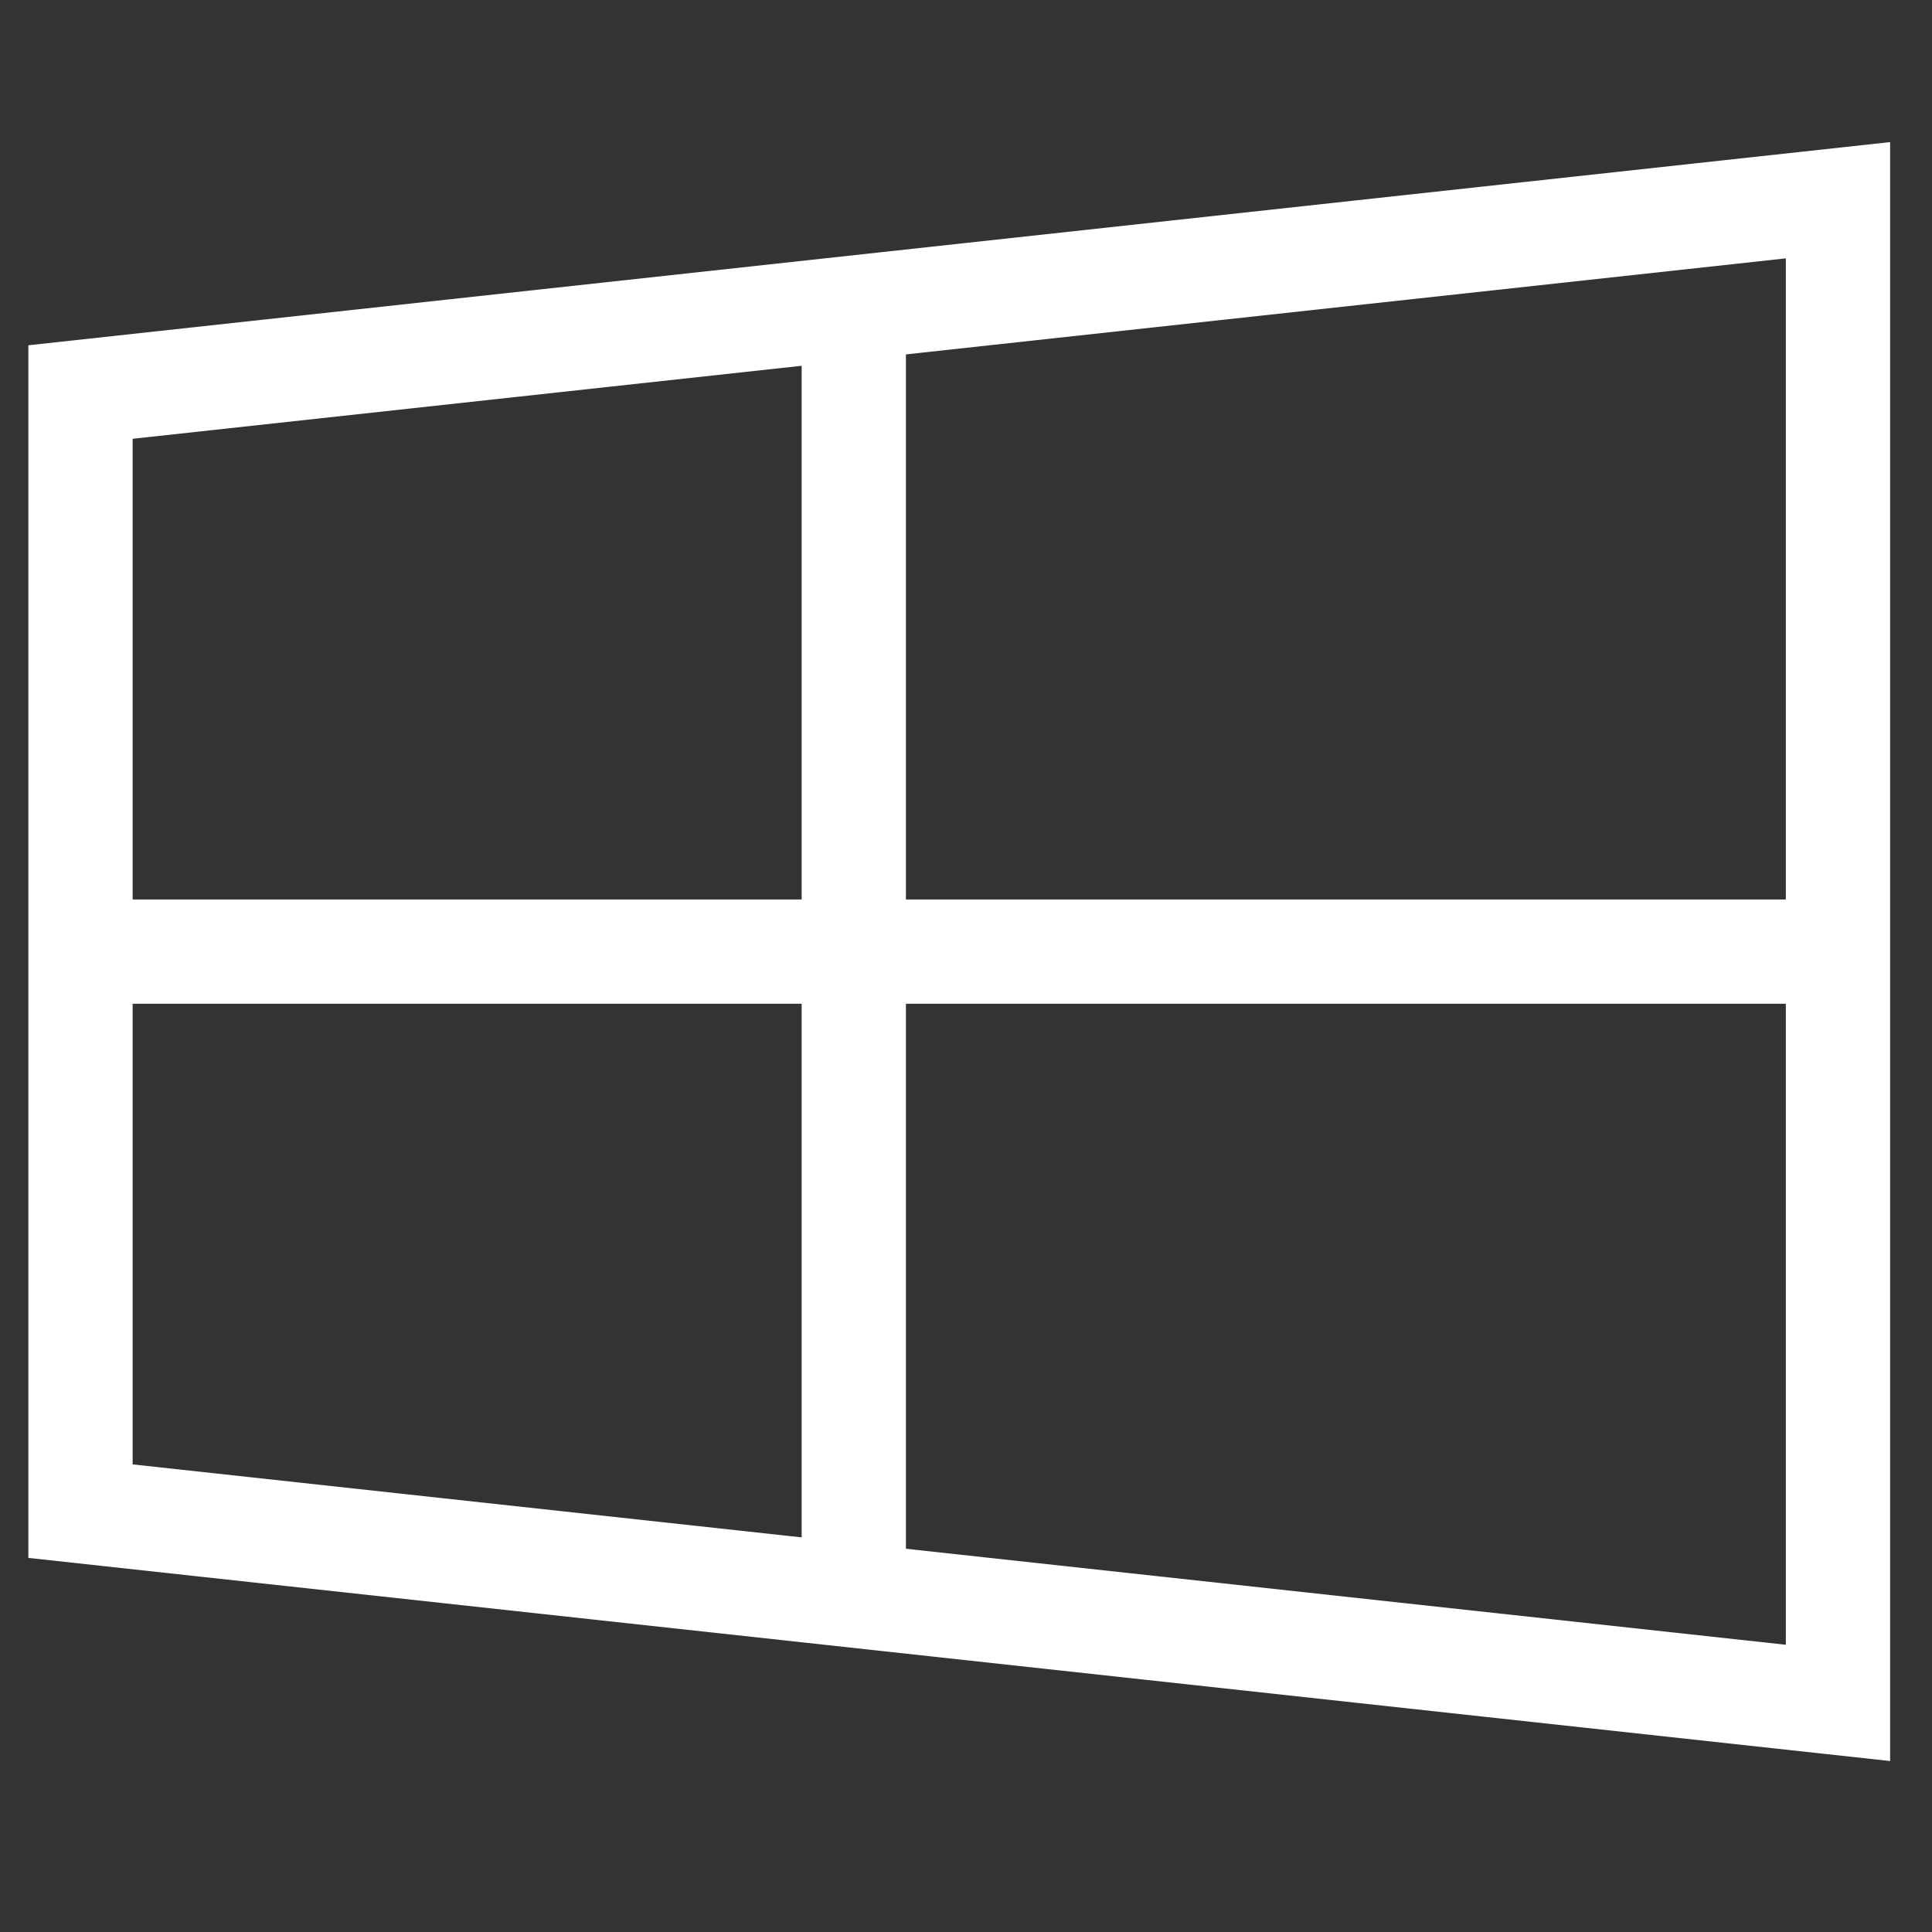
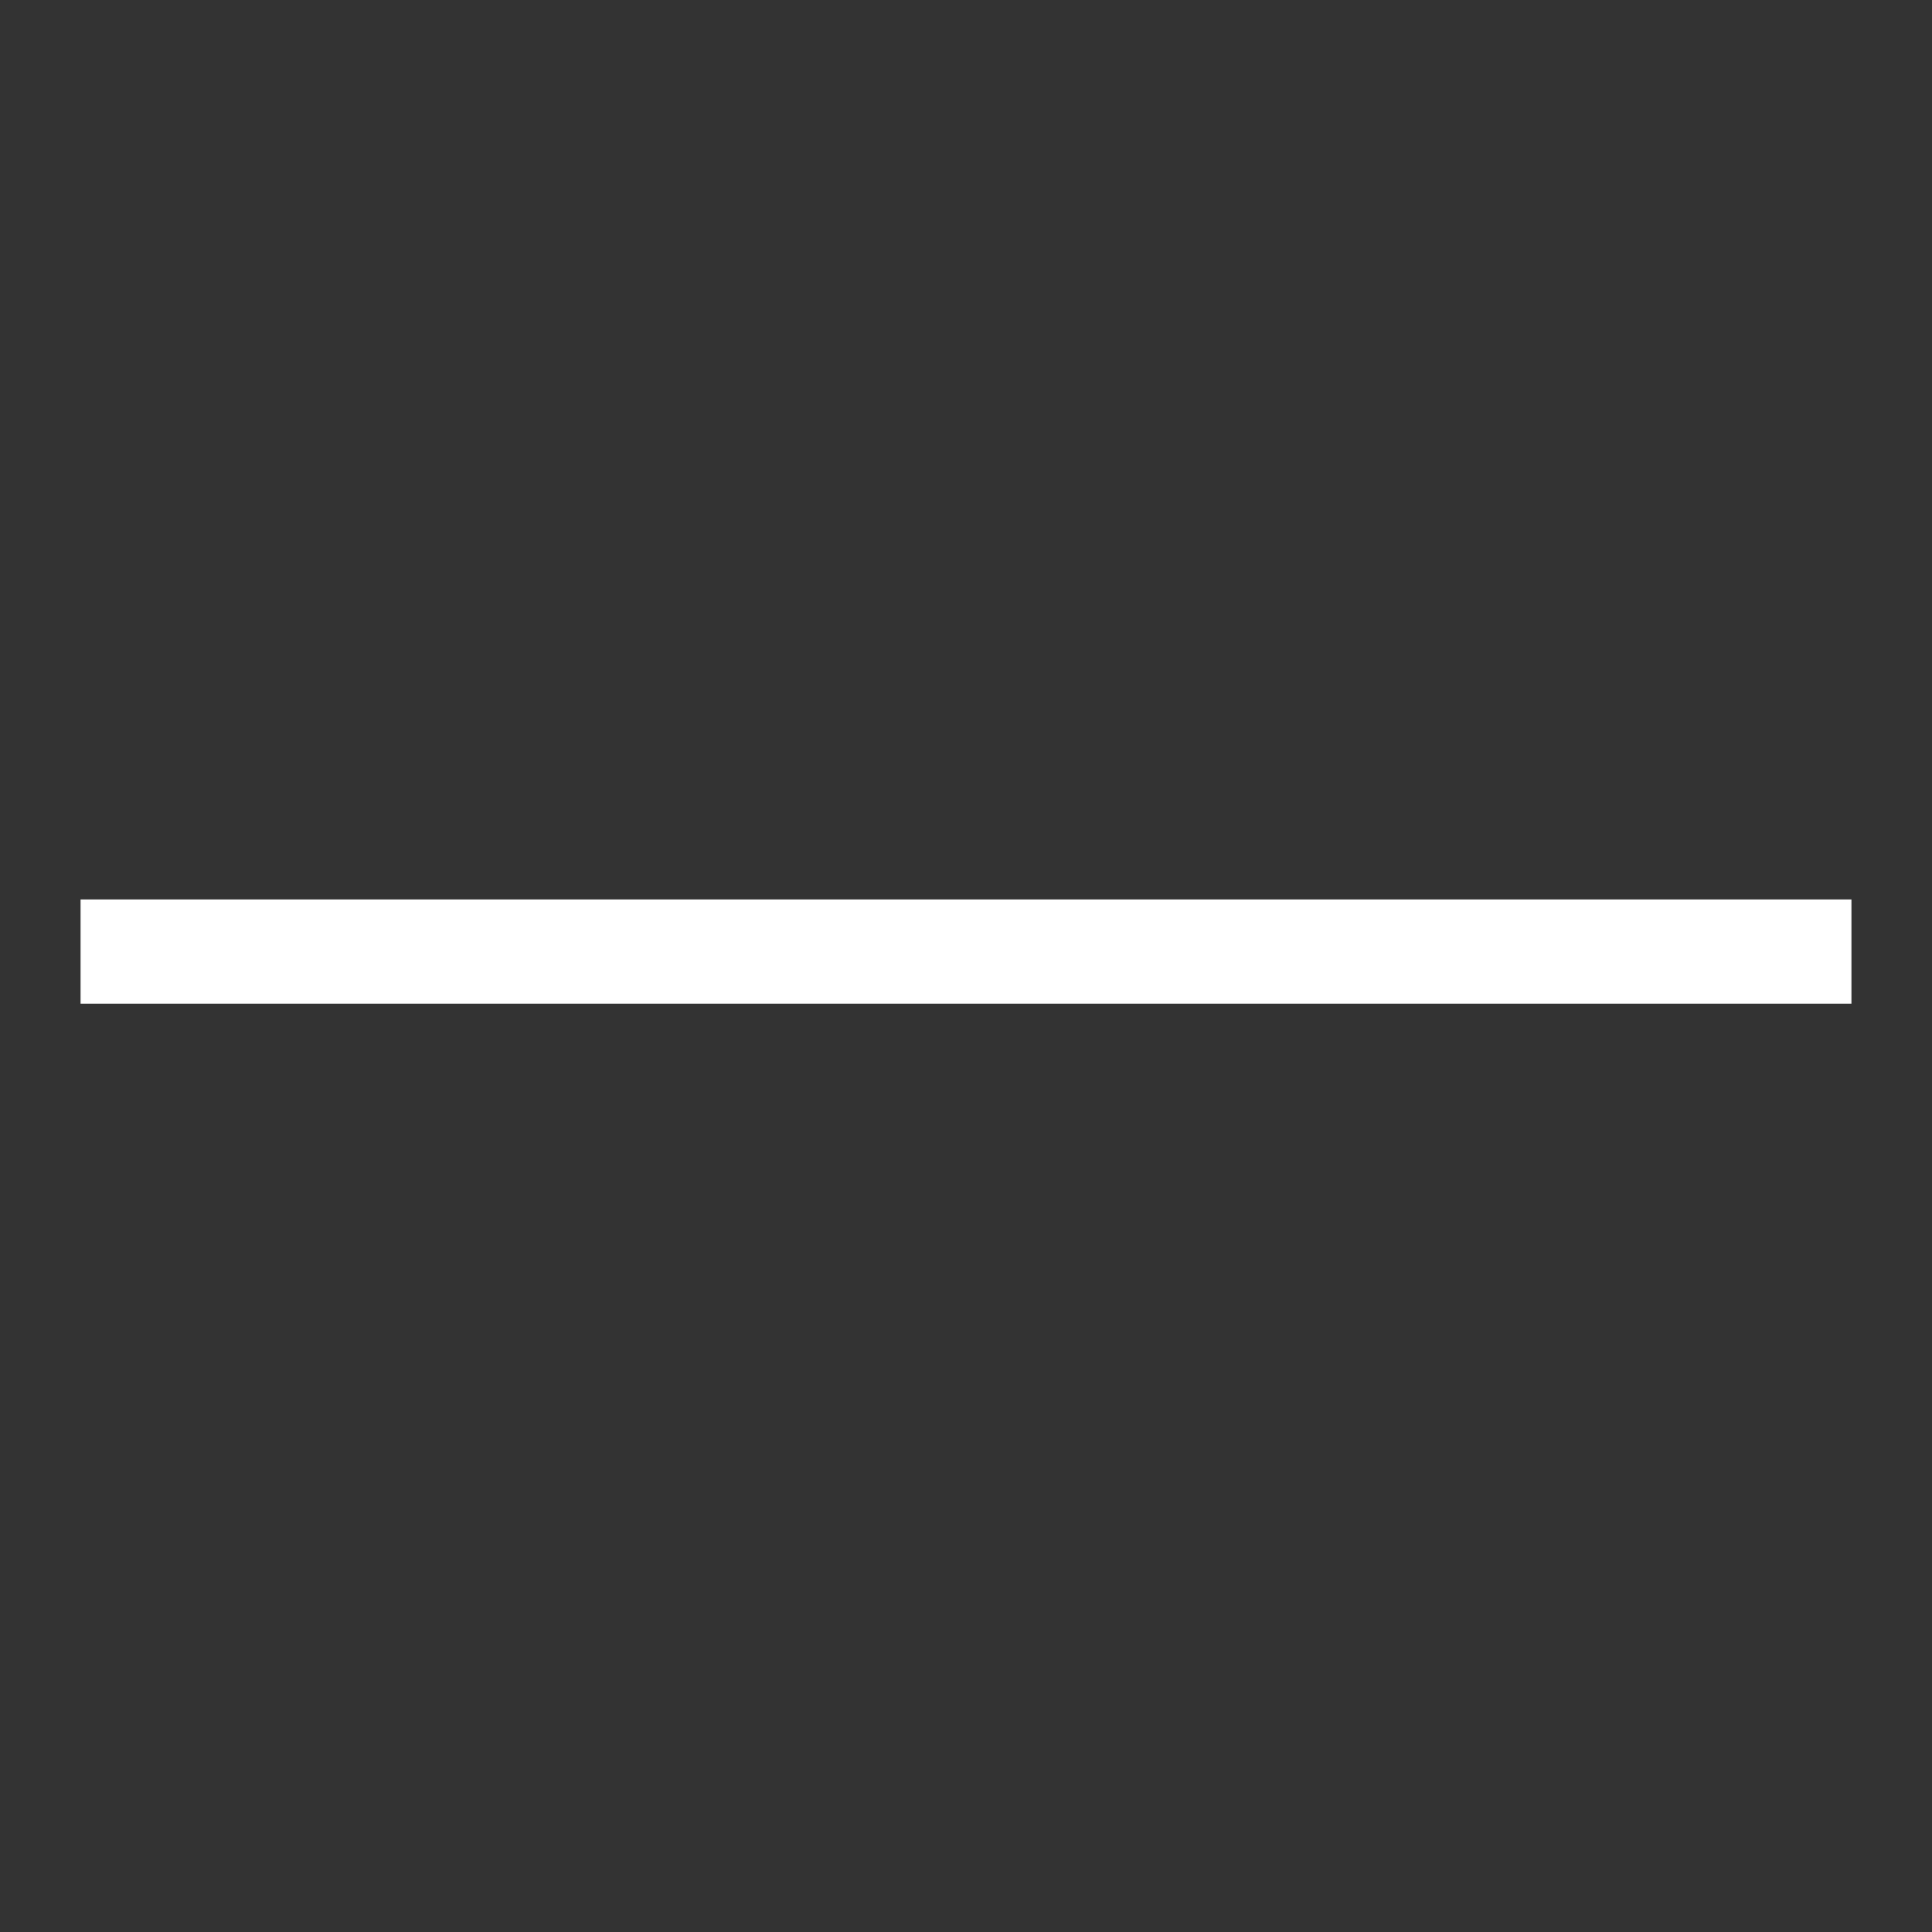
<svg xmlns="http://www.w3.org/2000/svg" width="36" height="36" viewBox="0 0 36 36" fill="none">
  <rect x="0" y="0" width="36" height="36" fill="#333333" stroke="none" />
  <path d="M1.5 17.732H34.5" stroke="white" stroke-width="1.943" />
-   <path d="M15.909 6.154V29.31" stroke="white" stroke-width="1.943" />
-   <path d="M1.5 28.158V7.305L34.248 3.731V31.731L1.5 28.158Z" stroke="white" stroke-width="1.943" />
</svg>